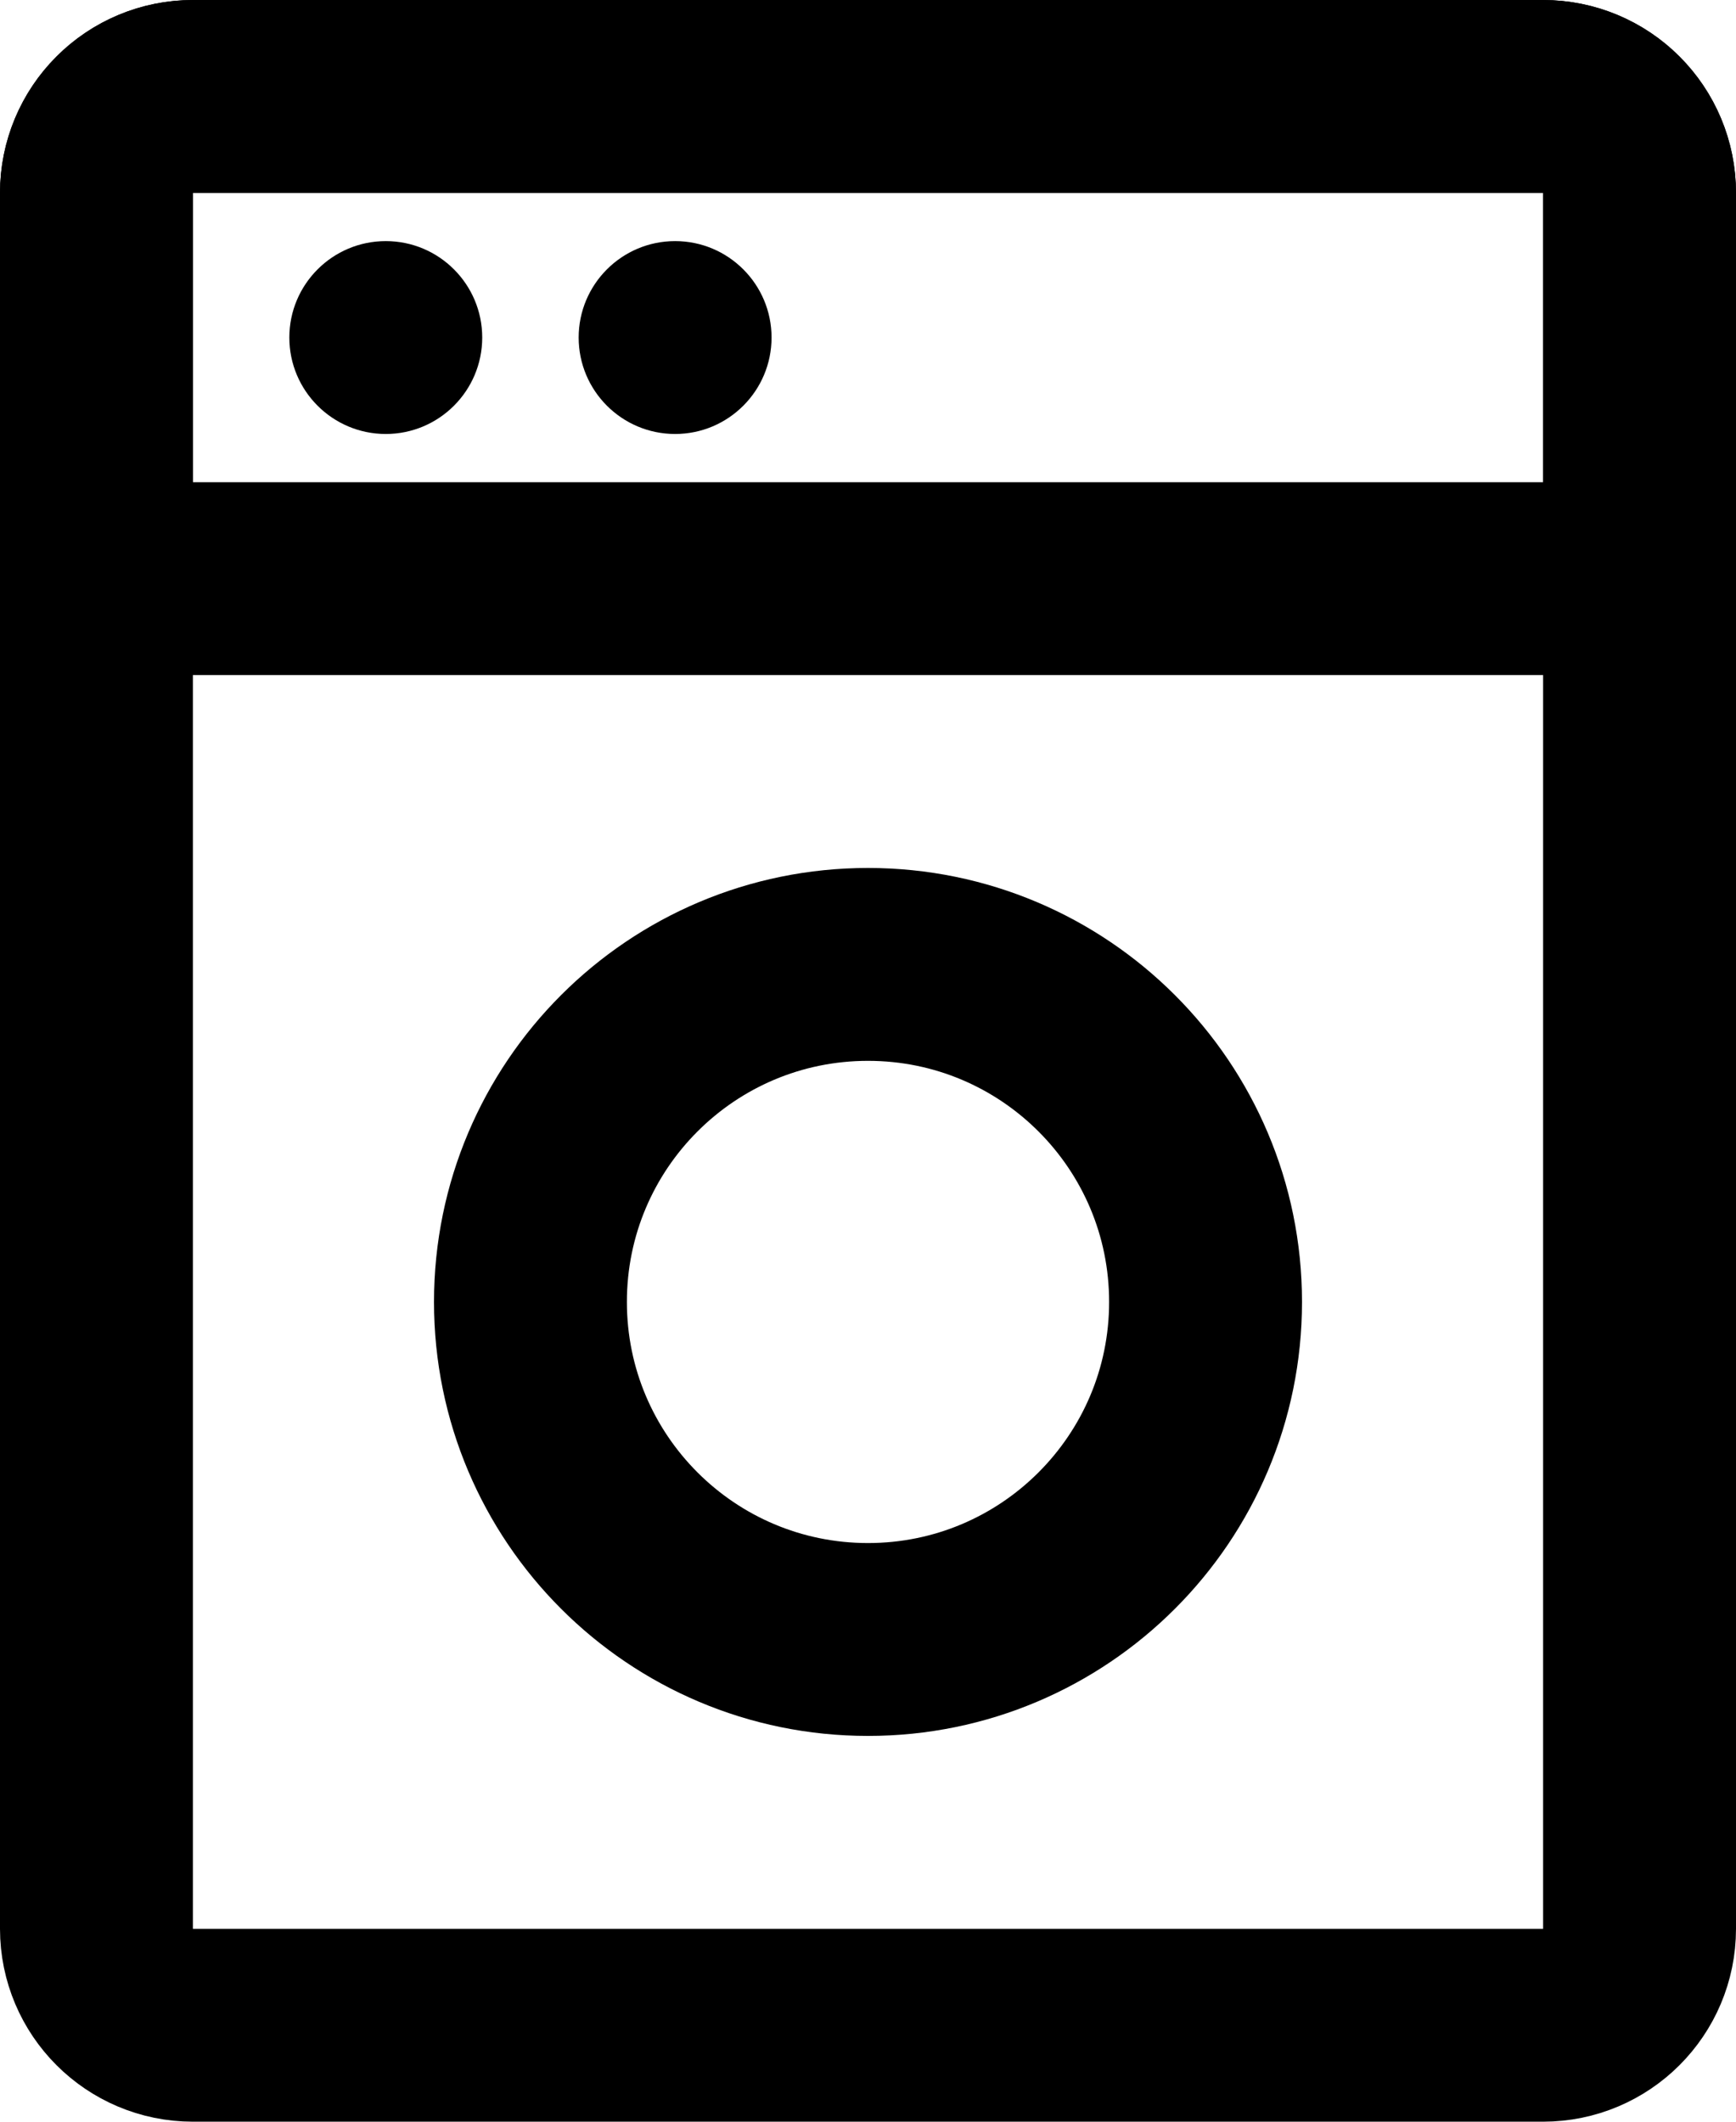
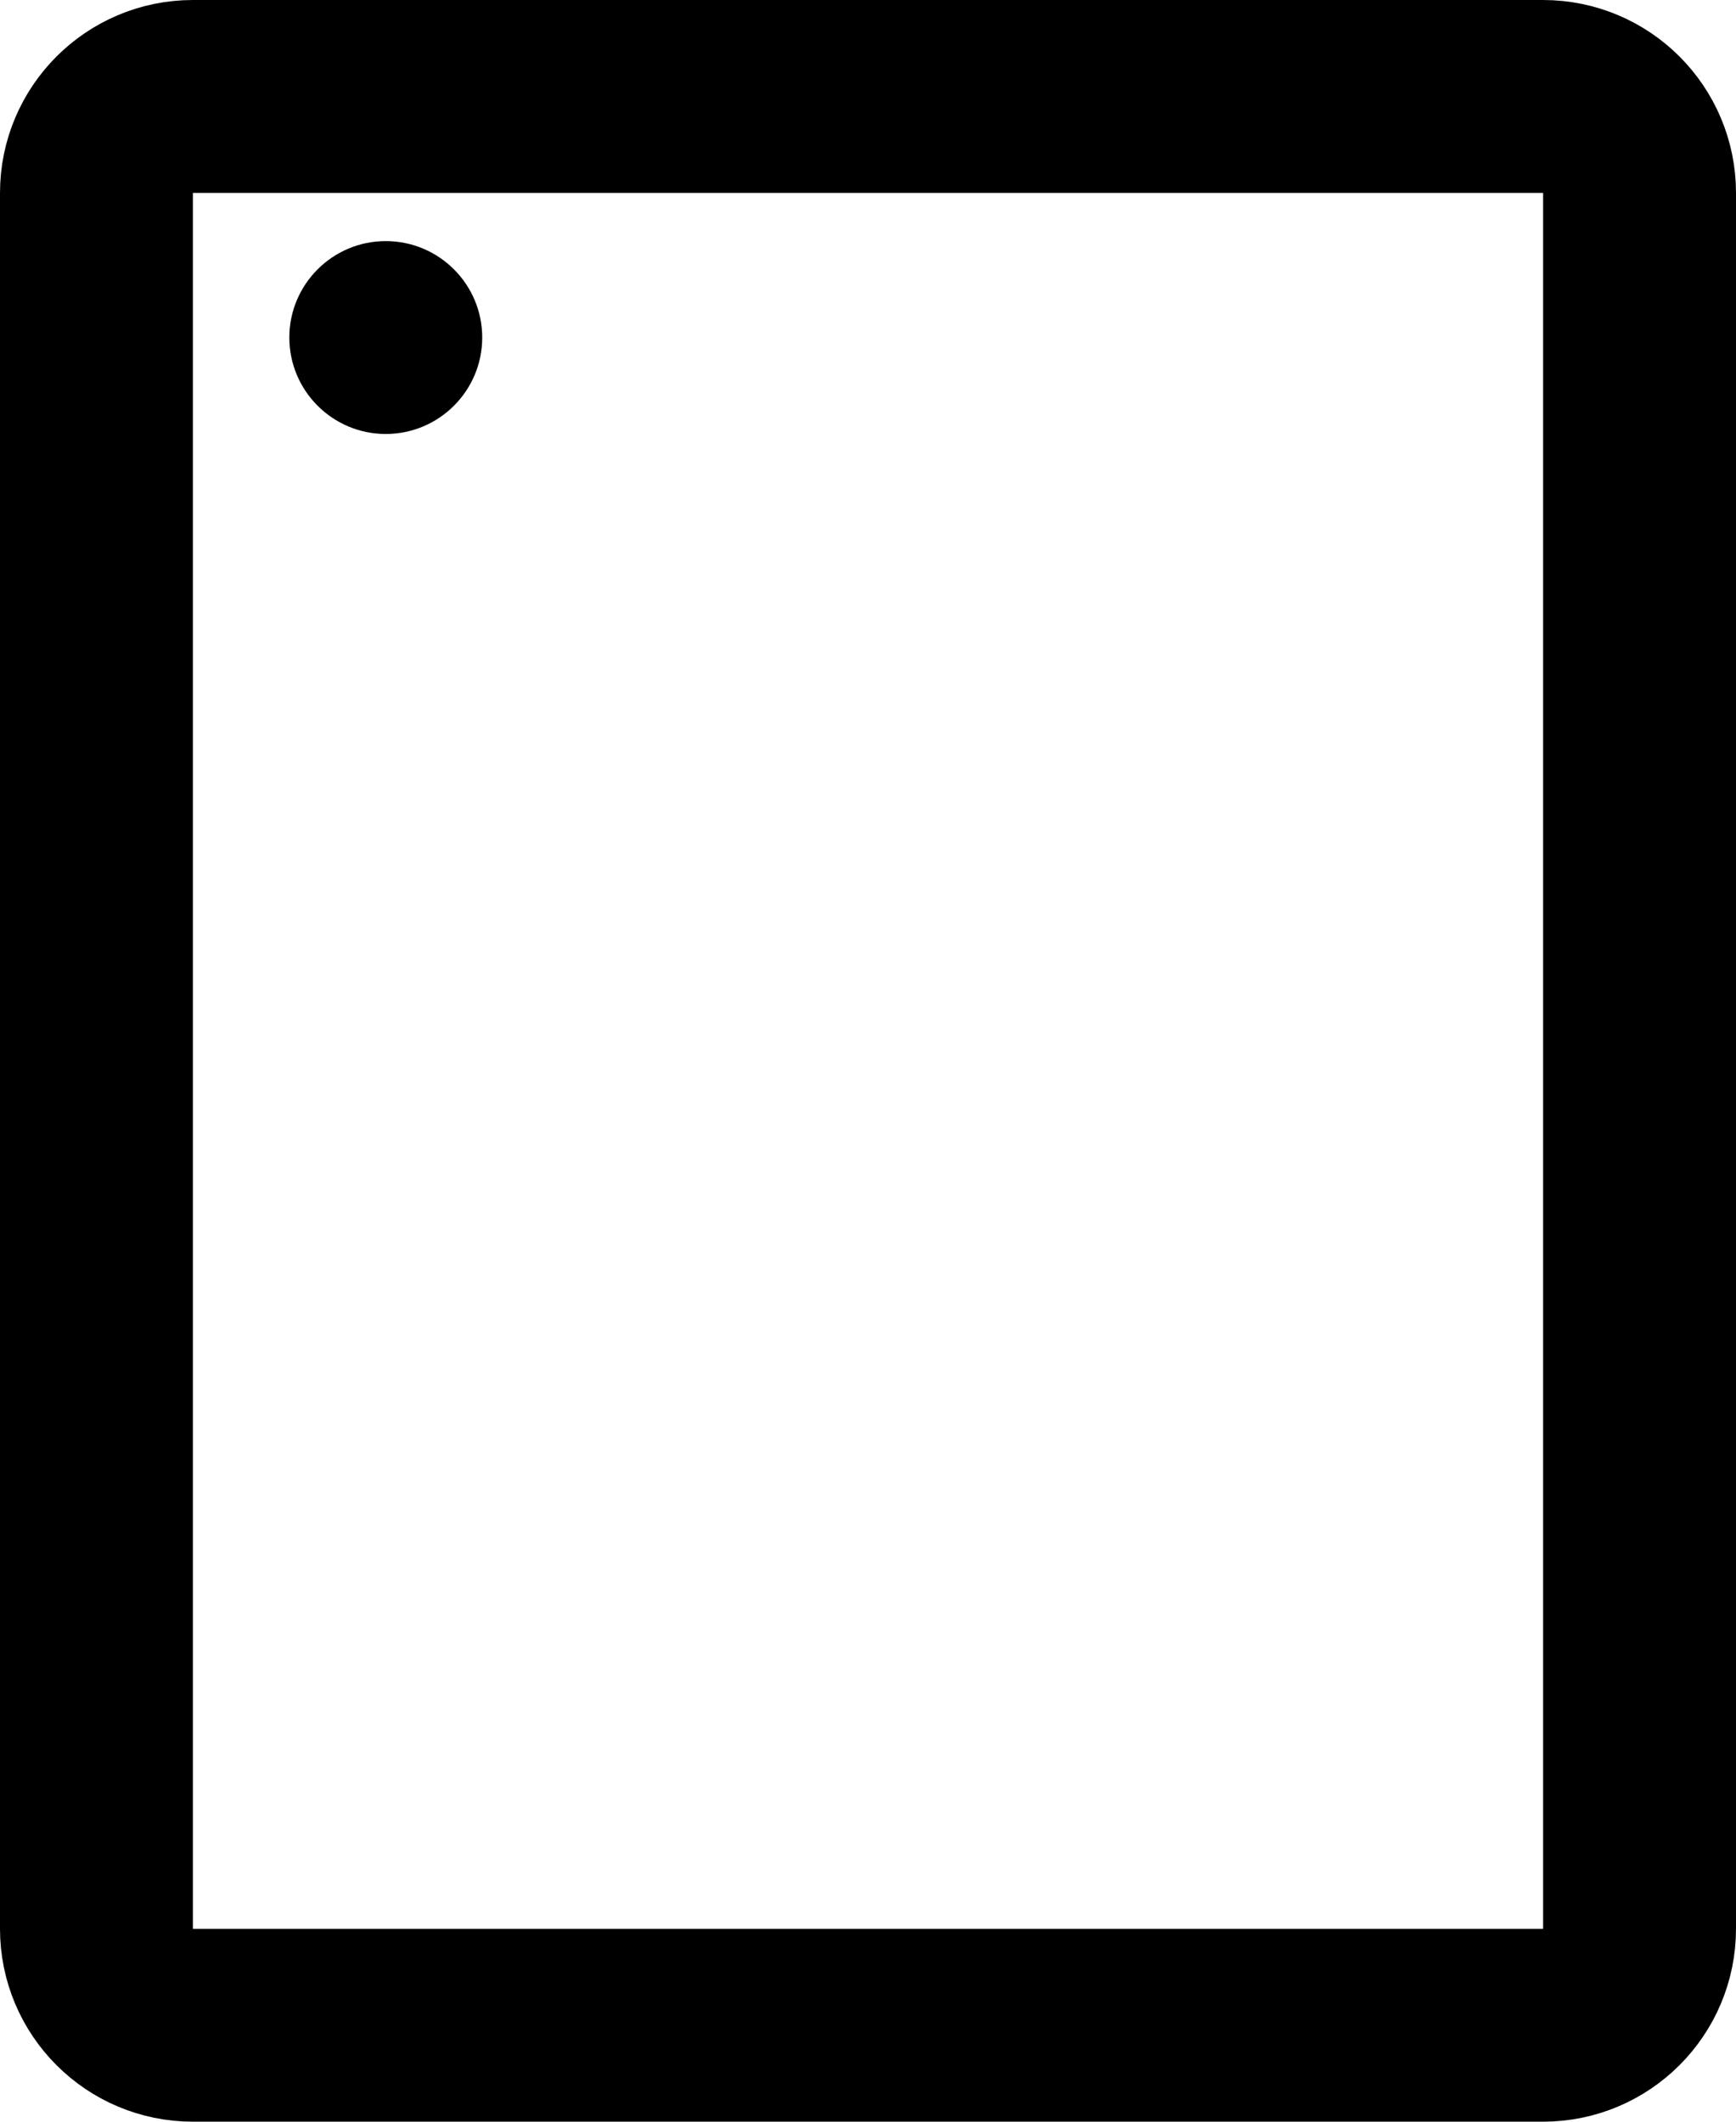
<svg xmlns="http://www.w3.org/2000/svg" width="18" height="22" viewBox="0 0 18 22" fill="none">
  <path d="M16 1H2C1.448 1 1 1.448 1 2V20C1 20.552 1.448 21 2 21H16C16.552 21 17 20.552 17 20V2C17 1.448 16.552 1 16 1Z" stroke="black" stroke-width="2" />
-   <path d="M1 5C1 5.265 1.105 5.52 1.293 5.707C1.48 5.895 1.735 6 2 6H16C16.265 6 16.52 5.895 16.707 5.707C16.895 5.52 17 5.265 17 5V2C17 1.735 16.895 1.48 16.707 1.293C16.52 1.105 16.265 1 16 1H2C1.735 1 1.48 1.105 1.293 1.293C1.105 1.48 1 1.735 1 2V5Z" stroke="black" stroke-width="2" />
  <path d="M4 4.5C4.552 4.5 5 4.052 5 3.5C5 2.948 4.552 2.5 4 2.5C3.448 2.5 3 2.948 3 3.5C3 4.052 3.448 4.5 4 4.5Z" fill="black" />
-   <path d="M7 4.5C7.552 4.5 8 4.052 8 3.5C8 2.948 7.552 2.5 7 2.5C6.448 2.5 6 2.948 6 3.5C6 4.052 6.448 4.5 7 4.5Z" fill="black" />
-   <path d="M9 17C10.933 17 12.5 15.433 12.5 13.5C12.5 11.567 10.933 10 9 10C7.067 10 5.5 11.567 5.5 13.5C5.5 15.433 7.067 17 9 17Z" stroke="black" stroke-width="2" />
</svg>